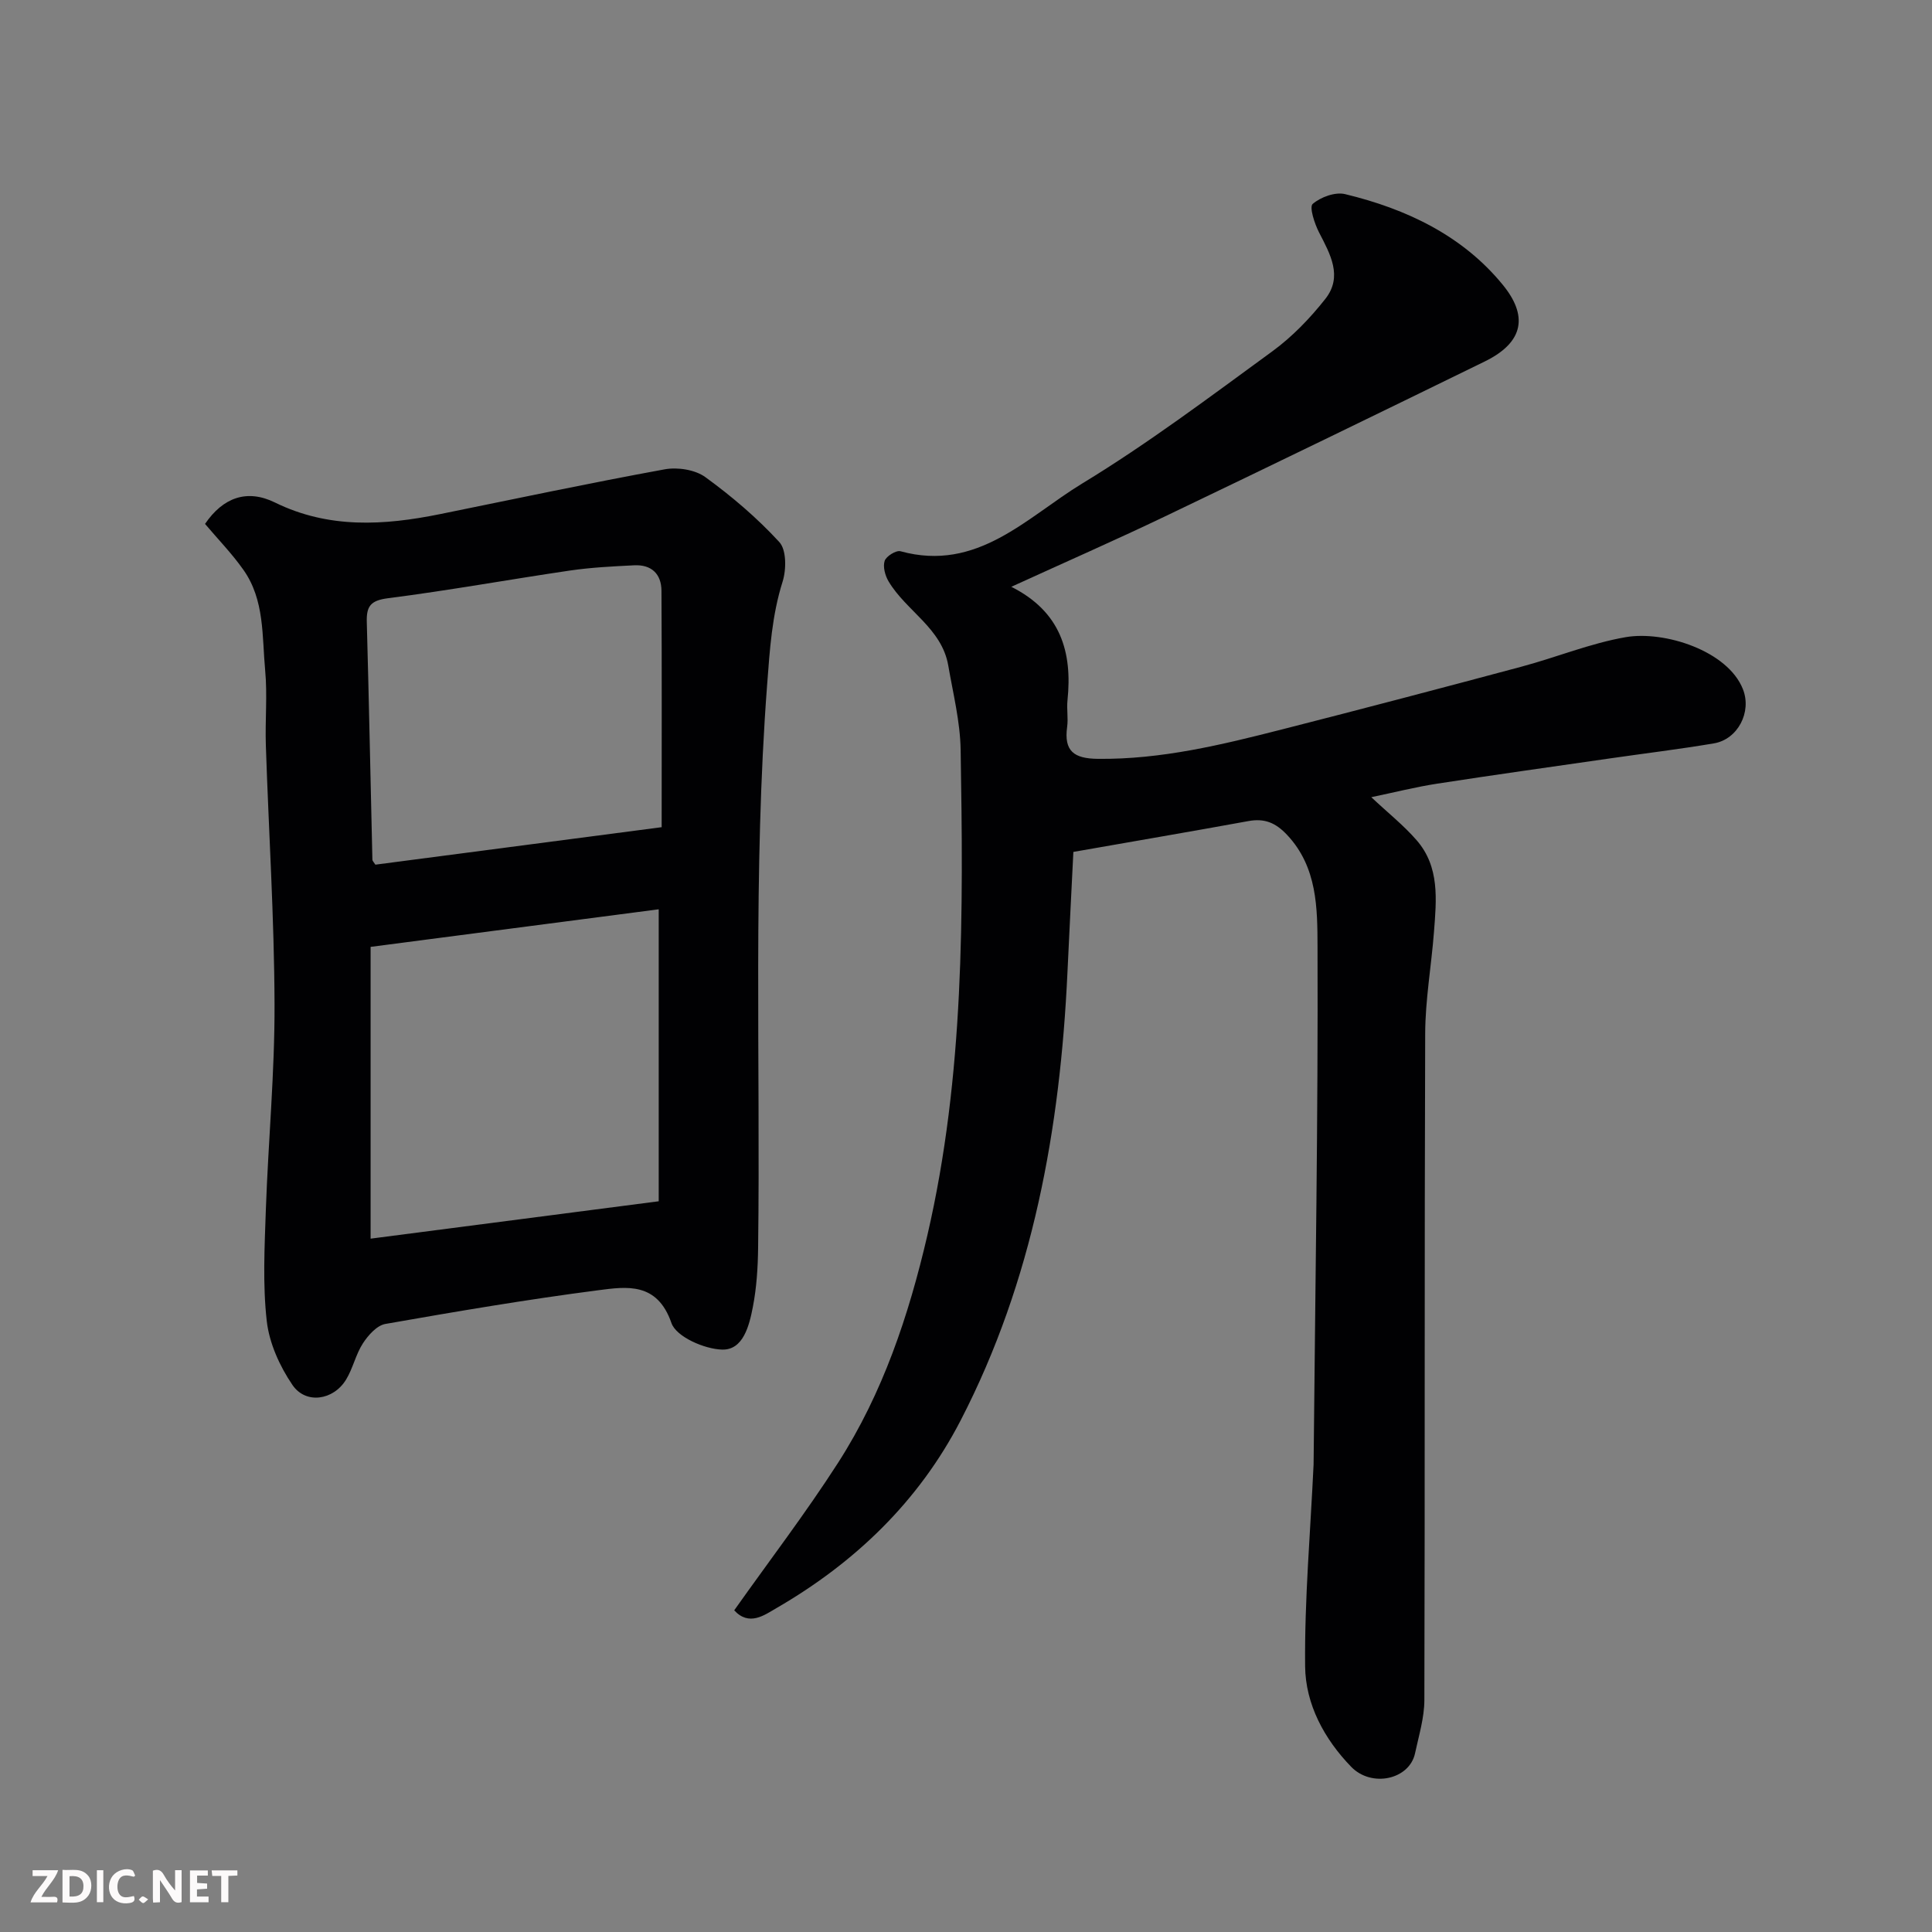
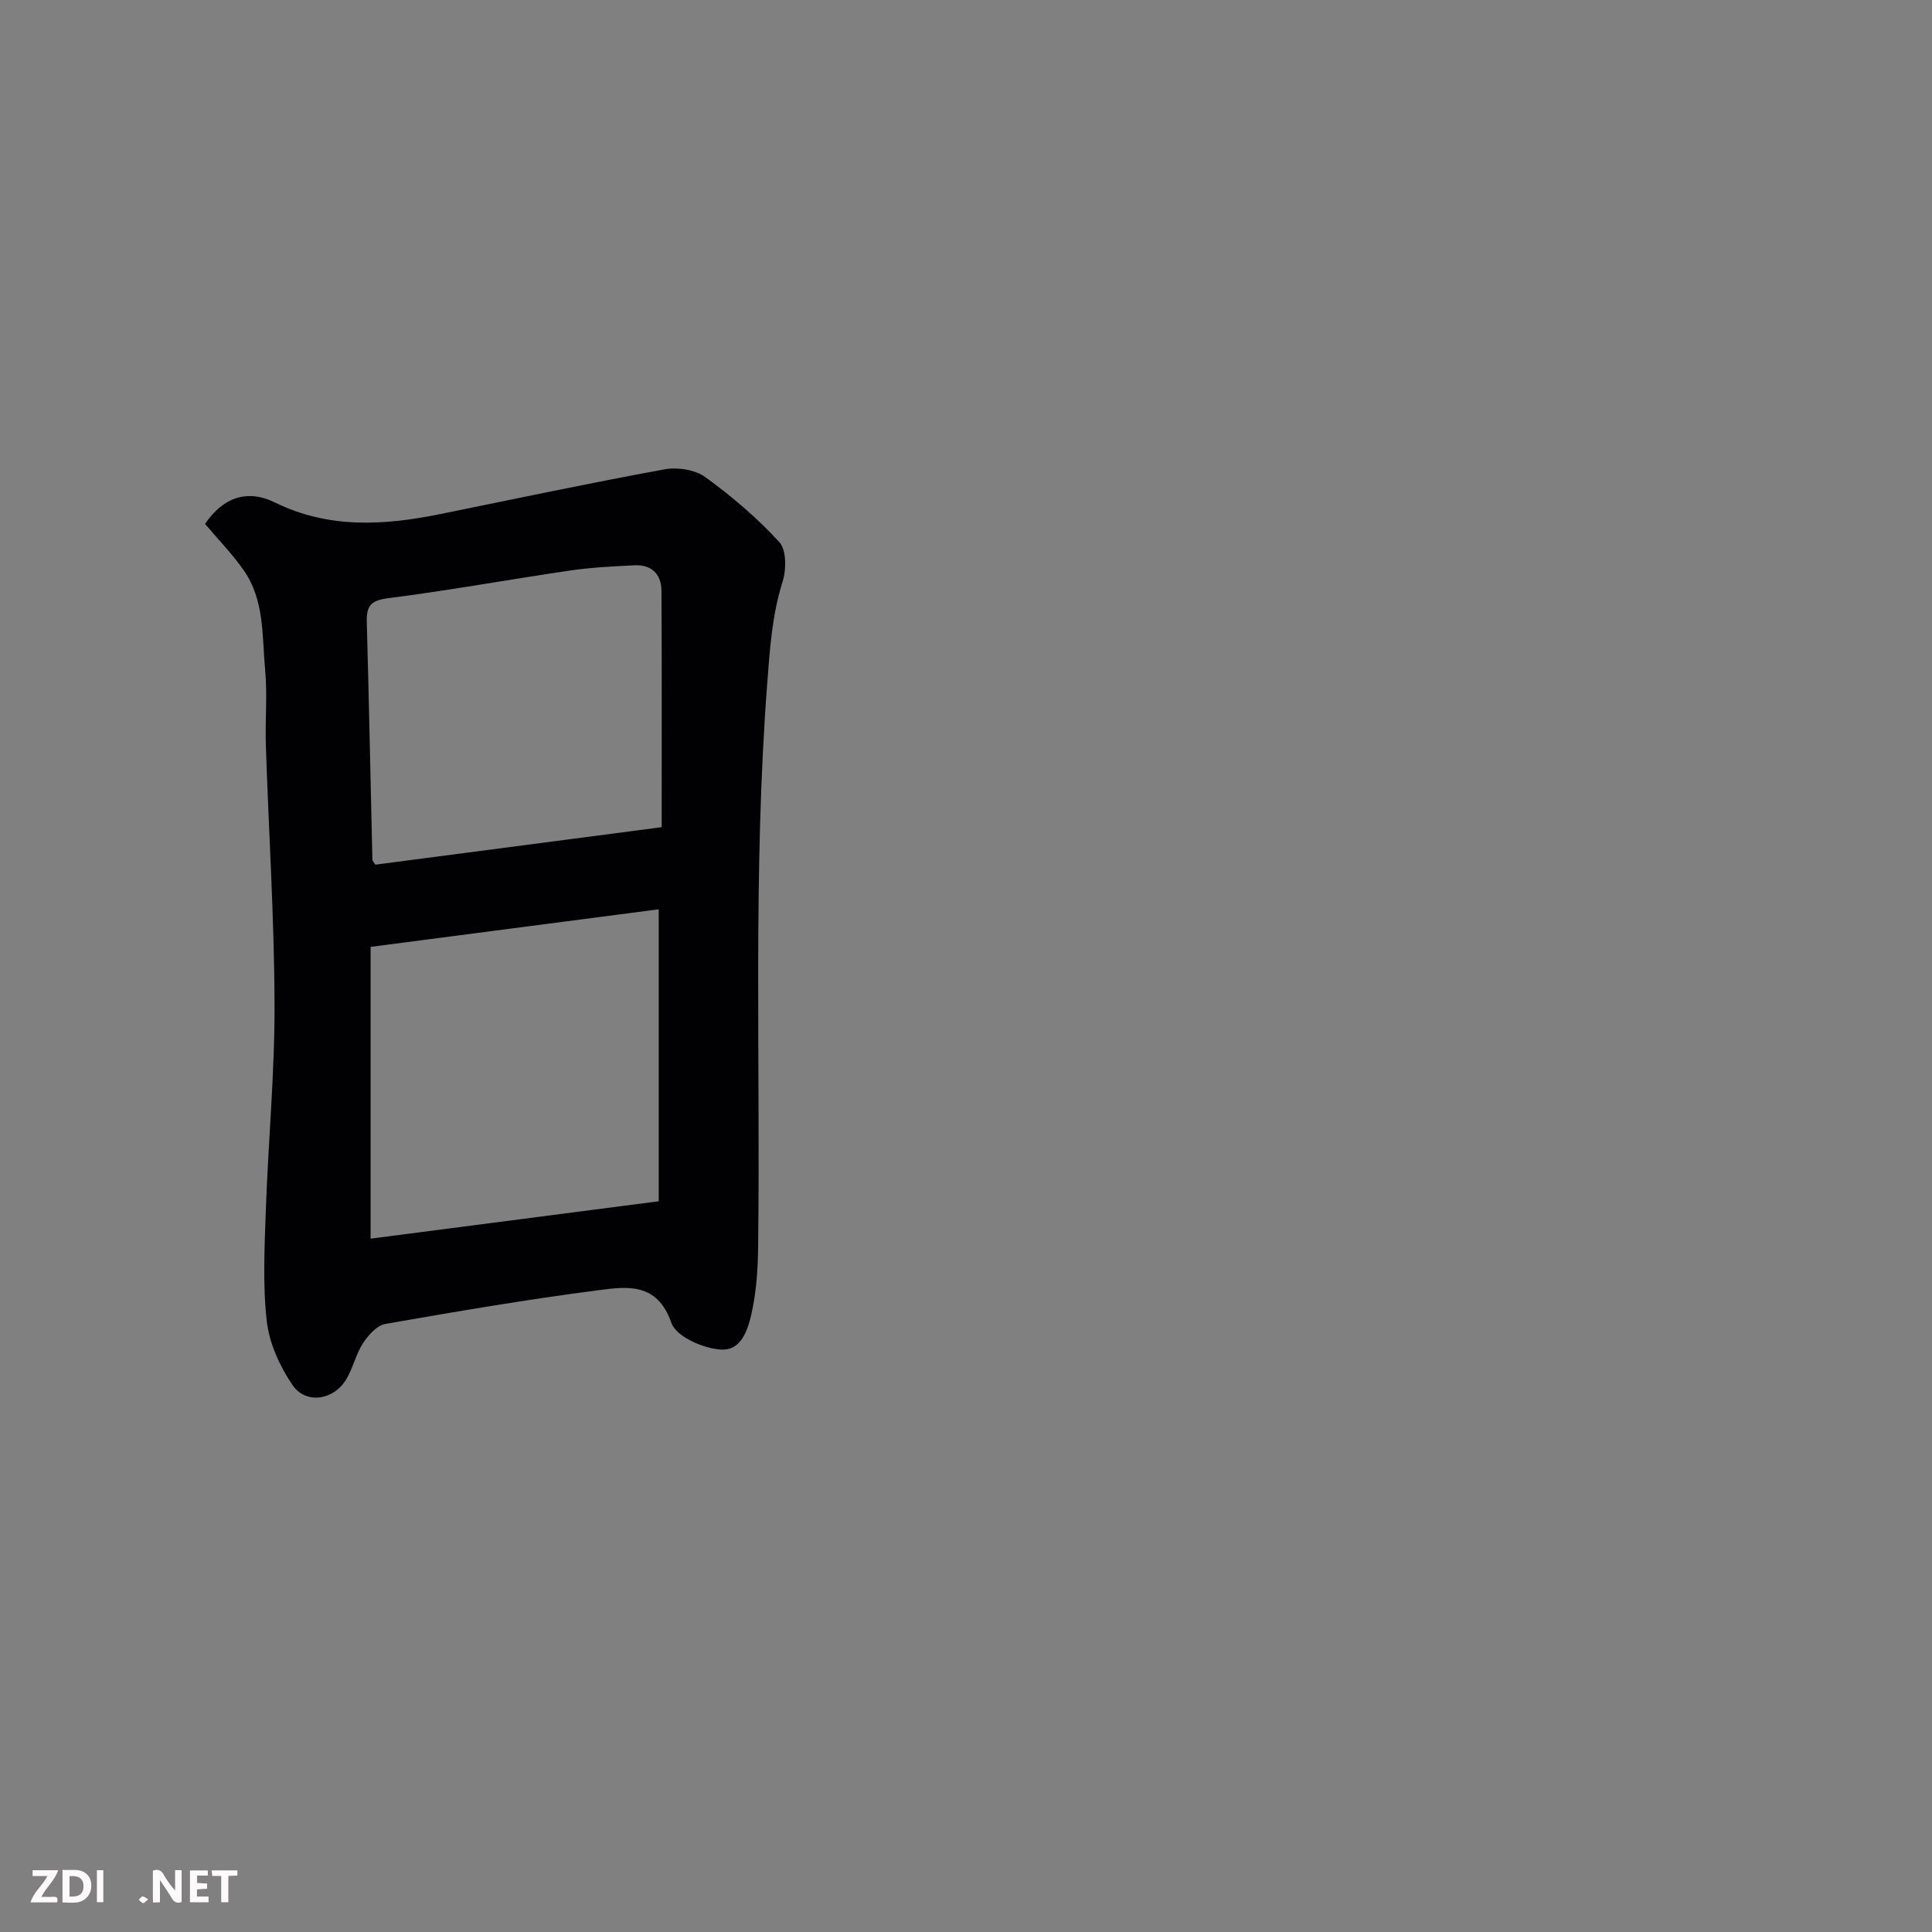
<svg xmlns="http://www.w3.org/2000/svg" enable-background="new 0 0 400 400" viewBox="0 0 400 400">
  <rect x="0" y="0" width="400" height="400" fill="#808080" stroke="none" />
-   <path d="m222.23 176.38c-.39 7.88-.83 16.46-1.23 25.04-1.51 32.3-7.13 63.68-22.12 92.68-8.65 16.74-21.87 29.44-38.14 38.85-2.5 1.45-5.64 3.81-8.73.45 7.27-10.27 14.81-20.13 21.5-30.54 9.26-14.41 14.63-30.49 18.49-47.1 7.68-33.14 7.45-66.84 6.89-100.53-.1-5.82-1.56-11.63-2.56-17.42-1.33-7.76-8.71-11.3-12.36-17.44-.72-1.2-1.21-3.04-.81-4.25.32-.96 2.38-2.24 3.28-1.99 15.92 4.38 26.16-7.06 37.61-14.02 13.64-8.29 26.46-17.95 39.37-27.37 4.12-3.01 7.81-6.84 10.98-10.86 3.65-4.64 1.02-9.25-1.3-13.75-.94-1.83-2.06-5.27-1.32-5.91 1.65-1.42 4.66-2.52 6.7-2.03 12.66 3.05 24.29 8.55 32.64 18.76 5.17 6.31 4.55 11.85-3.74 15.9-22.03 10.77-44.09 21.49-66.21 32.08-10.26 4.91-20.68 9.48-31.79 14.56 10.25 5.16 12.67 13.53 11.63 23.52-.19 1.81.18 3.69-.07 5.49-.69 5.01 1.41 6.56 6.35 6.61 13.12.15 25.66-2.91 38.2-6.11 16.54-4.22 33.05-8.56 49.54-12.98 7.21-1.93 14.23-4.83 21.54-6.1 8.03-1.39 21.13 2.81 24.28 10.76 1.88 4.73-1.05 10.4-6.02 11.23-7.09 1.2-14.24 2.06-21.36 3.09-11.97 1.73-23.96 3.4-35.92 5.25-4.43.68-8.79 1.79-13.64 2.8 3.46 3.25 6.7 5.82 9.37 8.89 4.83 5.53 4.12 12.35 3.61 18.99-.54 7.04-1.8 14.06-1.82 21.09-.17 45.99-.04 91.98-.17 137.97-.01 3.67-1.15 7.36-1.93 11.01-1.16 5.44-8.98 7.16-13.21 2.81-5.57-5.73-9.48-12.97-9.55-20.85-.13-13.89 1.1-27.79 1.75-41.69.02-.5.02-1 .02-1.5.33-35.26.93-70.52.8-105.78-.03-7.91-.02-16.44-6.28-23.11-2.39-2.55-4.69-3.5-8.05-2.88-11.85 2.16-23.75 4.19-36.22 6.38z" fill="#010103" />
+   <path d="m222.23 176.38z" fill="#010103" />
  <path d="m42.45 108.47c3.73-5.48 8.69-7.27 14.48-4.43 11.13 5.46 22.57 4.76 34.19 2.4 15.48-3.15 30.95-6.43 46.49-9.27 2.67-.49 6.3.07 8.42 1.61 5.49 3.99 10.74 8.46 15.32 13.45 1.5 1.63 1.46 5.7.68 8.19-2.21 6.99-2.65 14.04-3.2 21.3-2.95 38.85-1.37 77.74-1.87 116.6-.05 4.1-.31 8.27-1.09 12.28-.74 3.82-1.98 8.94-6.36 8.82-3.68-.1-9.51-2.66-10.49-5.49-2.96-8.55-9.29-7.56-15.23-6.79-14.73 1.91-29.38 4.4-44.01 6.97-1.75.31-3.55 2.33-4.64 4.01-1.49 2.29-2.06 5.17-3.49 7.51-2.61 4.3-8.35 5.17-11.11 1.1-2.63-3.86-4.79-8.64-5.31-13.22-.86-7.59-.45-15.36-.19-23.04.5-14.2 1.85-28.4 1.8-42.59-.06-17.87-1.21-35.73-1.8-53.59-.17-5.16.34-10.37-.14-15.49-.66-7.09-.09-14.6-4.51-20.83-2.36-3.35-5.26-6.33-7.94-9.5zm34.28 147.98c19.67-2.55 39.39-5.11 59.65-7.74 0-20.13 0-39.8 0-60.45-19.79 2.58-39.39 5.14-59.65 7.78zm60.26-85.19c0-17.13.05-33.04-.04-48.94-.02-3.51-2.09-5.46-5.65-5.28-4.43.22-8.88.44-13.27 1.08-12.58 1.85-25.11 4.13-37.72 5.74-3.59.46-4.46 1.66-4.37 4.91.45 16.4.77 32.81 1.16 49.21.01.28.32.56.62 1.04 19.96-2.61 39.99-5.23 59.27-7.76z" fill="#010103" />
  <g fill="#fcfafa">
    <path d="m37.59 393.81c-.92.31-1.52.05-2-.78-.7-1.2-1.52-2.34-2.47-3.78v4.59c-.55.03-.95.05-1.41.07-.03-.37-.06-.64-.06-.91 0-1.91 0-3.81 0-5.7 1.13-.41 1.77-.03 2.29.91.62 1.11 1.38 2.14 2.31 3.19v-4.2h1.35v6.61z" />
    <path d="m12.94 393.88v-6.75c1.9.19 3.93-.54 5.37 1.29.8 1.01.78 2.88.03 3.97-1.37 1.97-3.4 1.51-5.4 1.49m1.45-1.22c2.04.12 2.92-.58 2.89-2.21-.03-1.51-.98-2.19-2.89-2z" />
    <path d="m11.81 393.87h-5.49c.68-2.18 2.47-3.48 3.51-5.45h-3.08v-1.21h5.29c-.71 2.13-2.44 3.48-3.47 5.51.86 0 1.63.04 2.39-.01.79-.05 1.14.21.85 1.16" />
    <path d="m39.33 393.86v-6.61h3.7v1.07h-2.22v1.52c.68.04 1.34.09 2.07.13v1.07c-.72.05-1.38.09-2.1.14v1.48h2.4v1.19h-3.84z" />
-     <path d="m27.71 388.56c-1.15-.3-2.46-.61-3.1.64-.37.73-.41 1.93-.06 2.67.63 1.35 1.99.93 3.17.68.35.94-.01 1.32-.93 1.46-1.62.25-3.05-.27-3.76-1.48-.73-1.24-.6-3.03.31-4.17.88-1.11 2.71-1.7 4-1.16.32.13.44.74.65 1.12-.1.08-.19.16-.28.24" />
    <path d="m49.15 387.24v1.07c-.59.02-1.17.05-1.87.08v5.44h-1.48v-5.44h-1.85c-.05-.4-.08-.73-.13-1.15z" />
    <path d="m20.06 387.21h1.33v6.62h-1.33z" />
    <path d="m30.68 393.25c-.49.38-.8.79-1.05.76-.32-.05-.6-.45-.9-.7.26-.24.51-.64.8-.67.29-.04.62.3 1.15.61" />
  </g>
</svg>